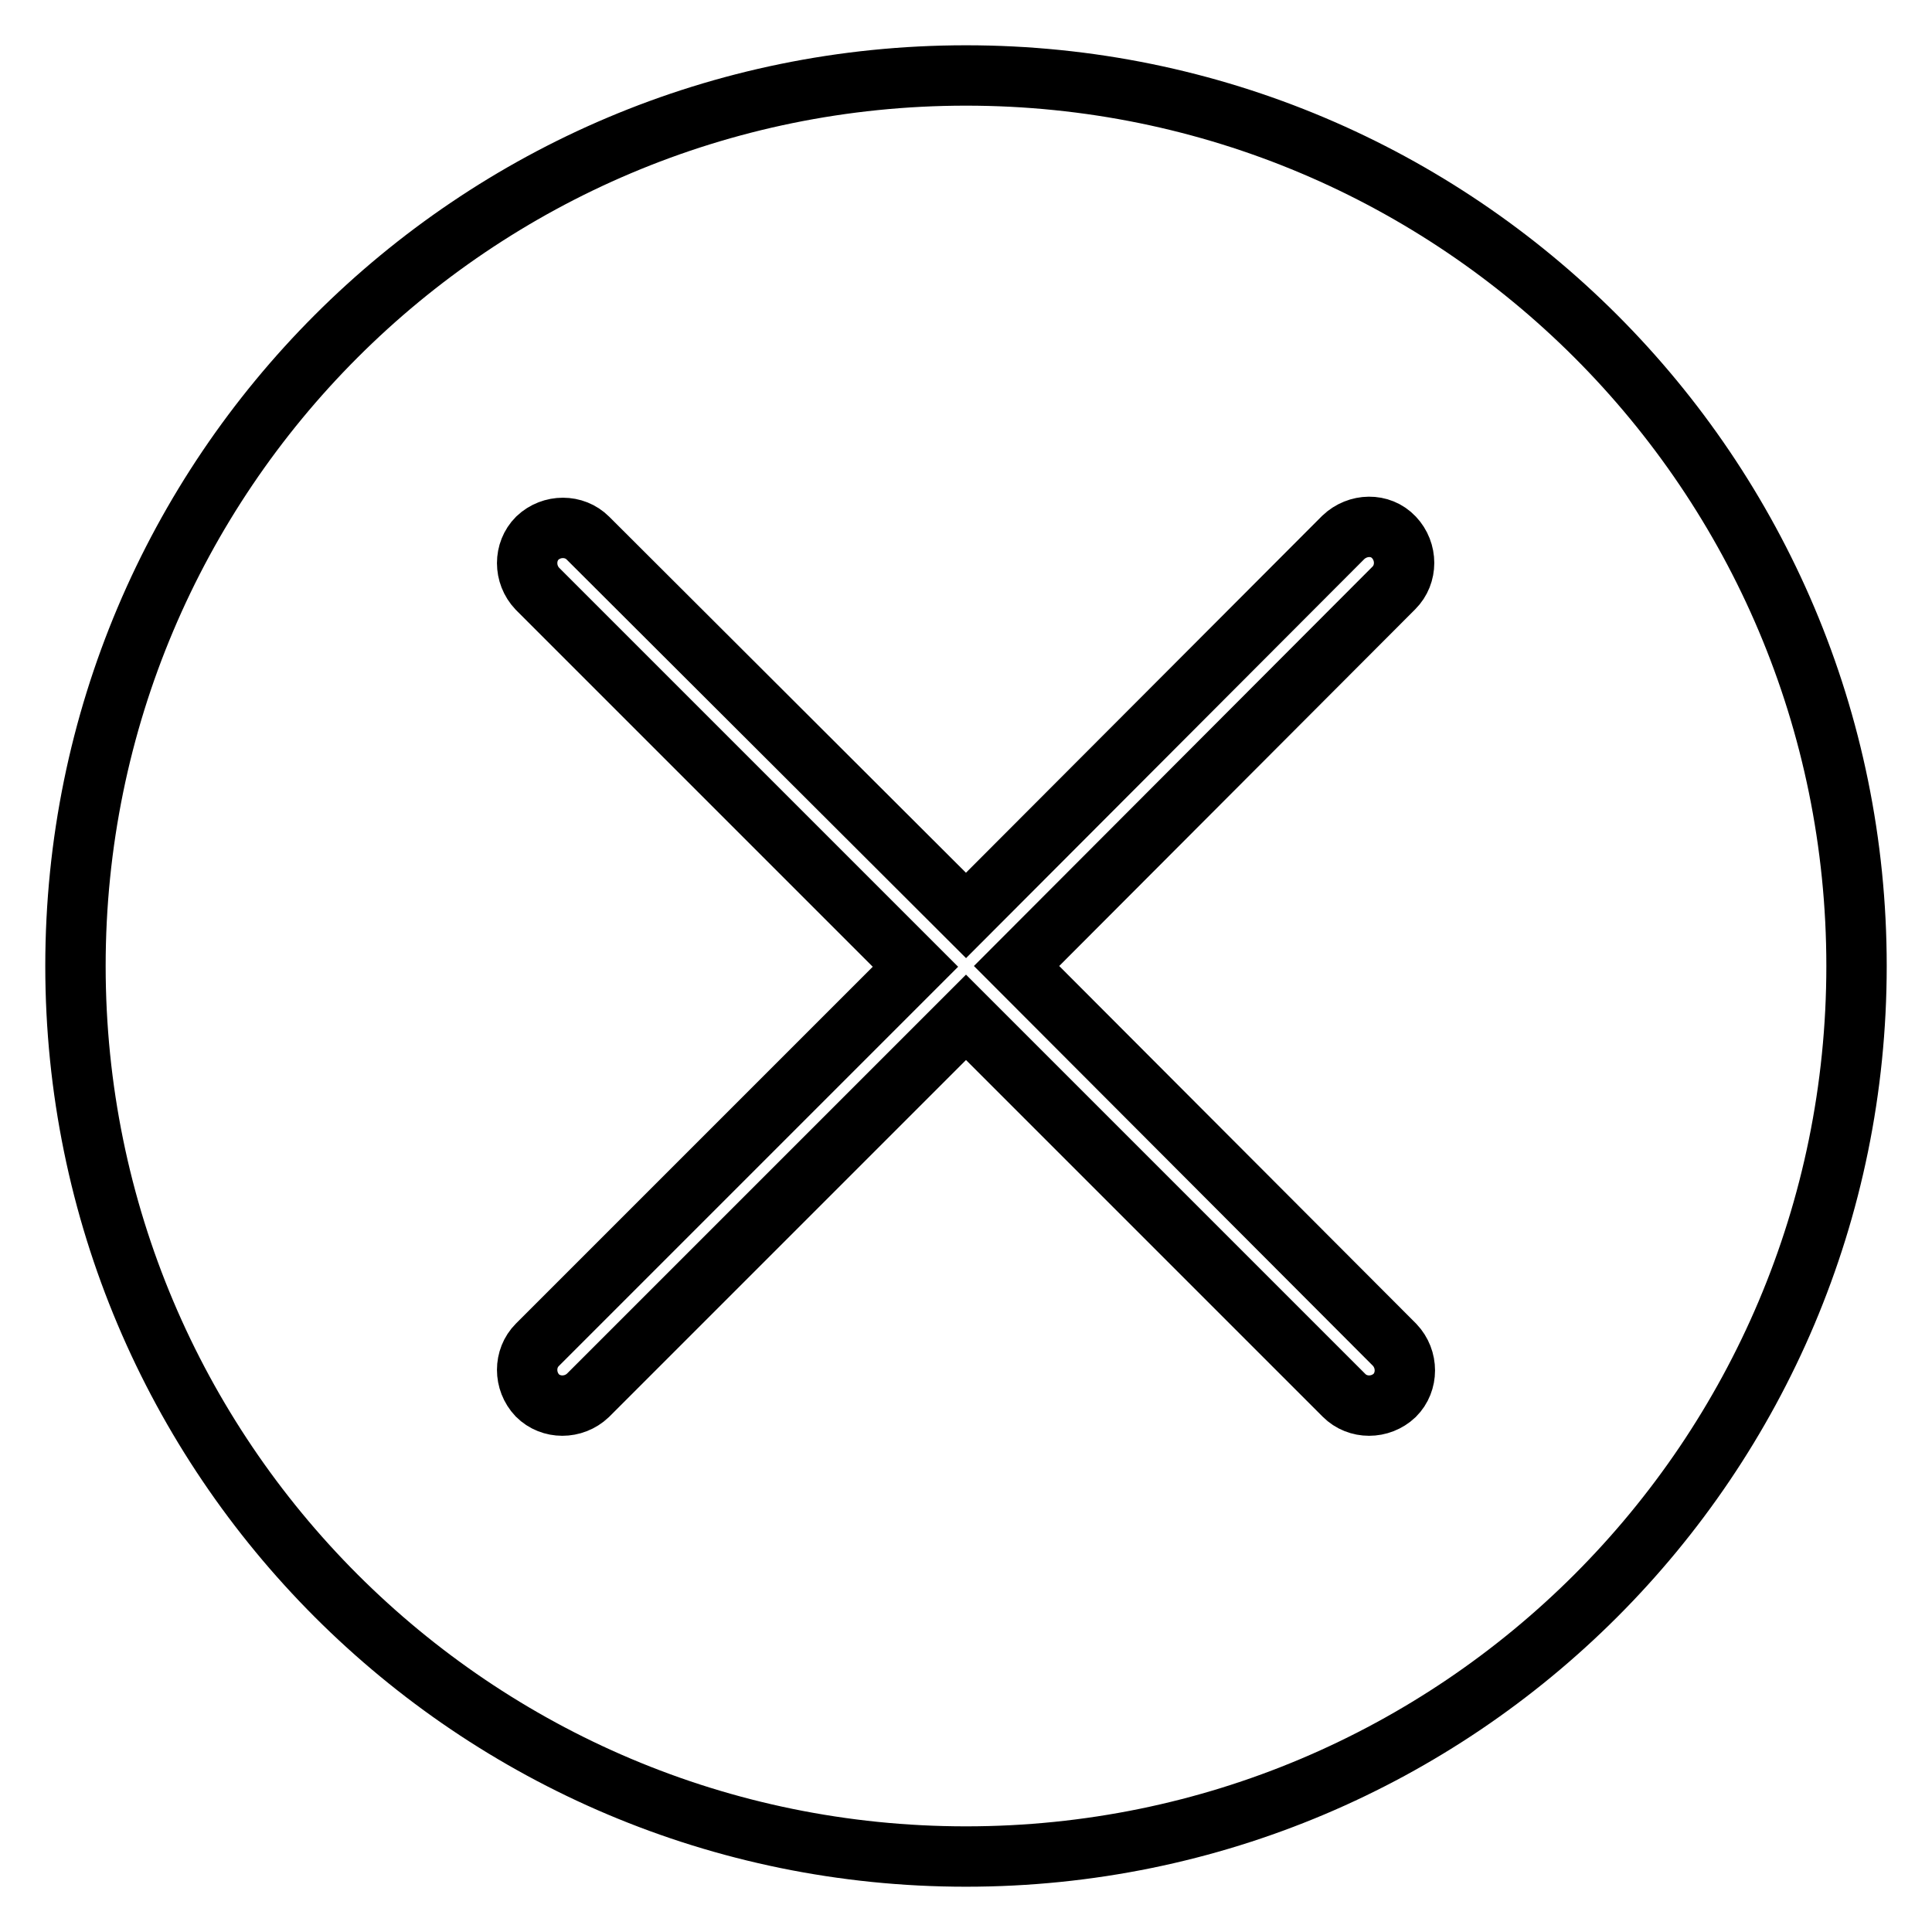
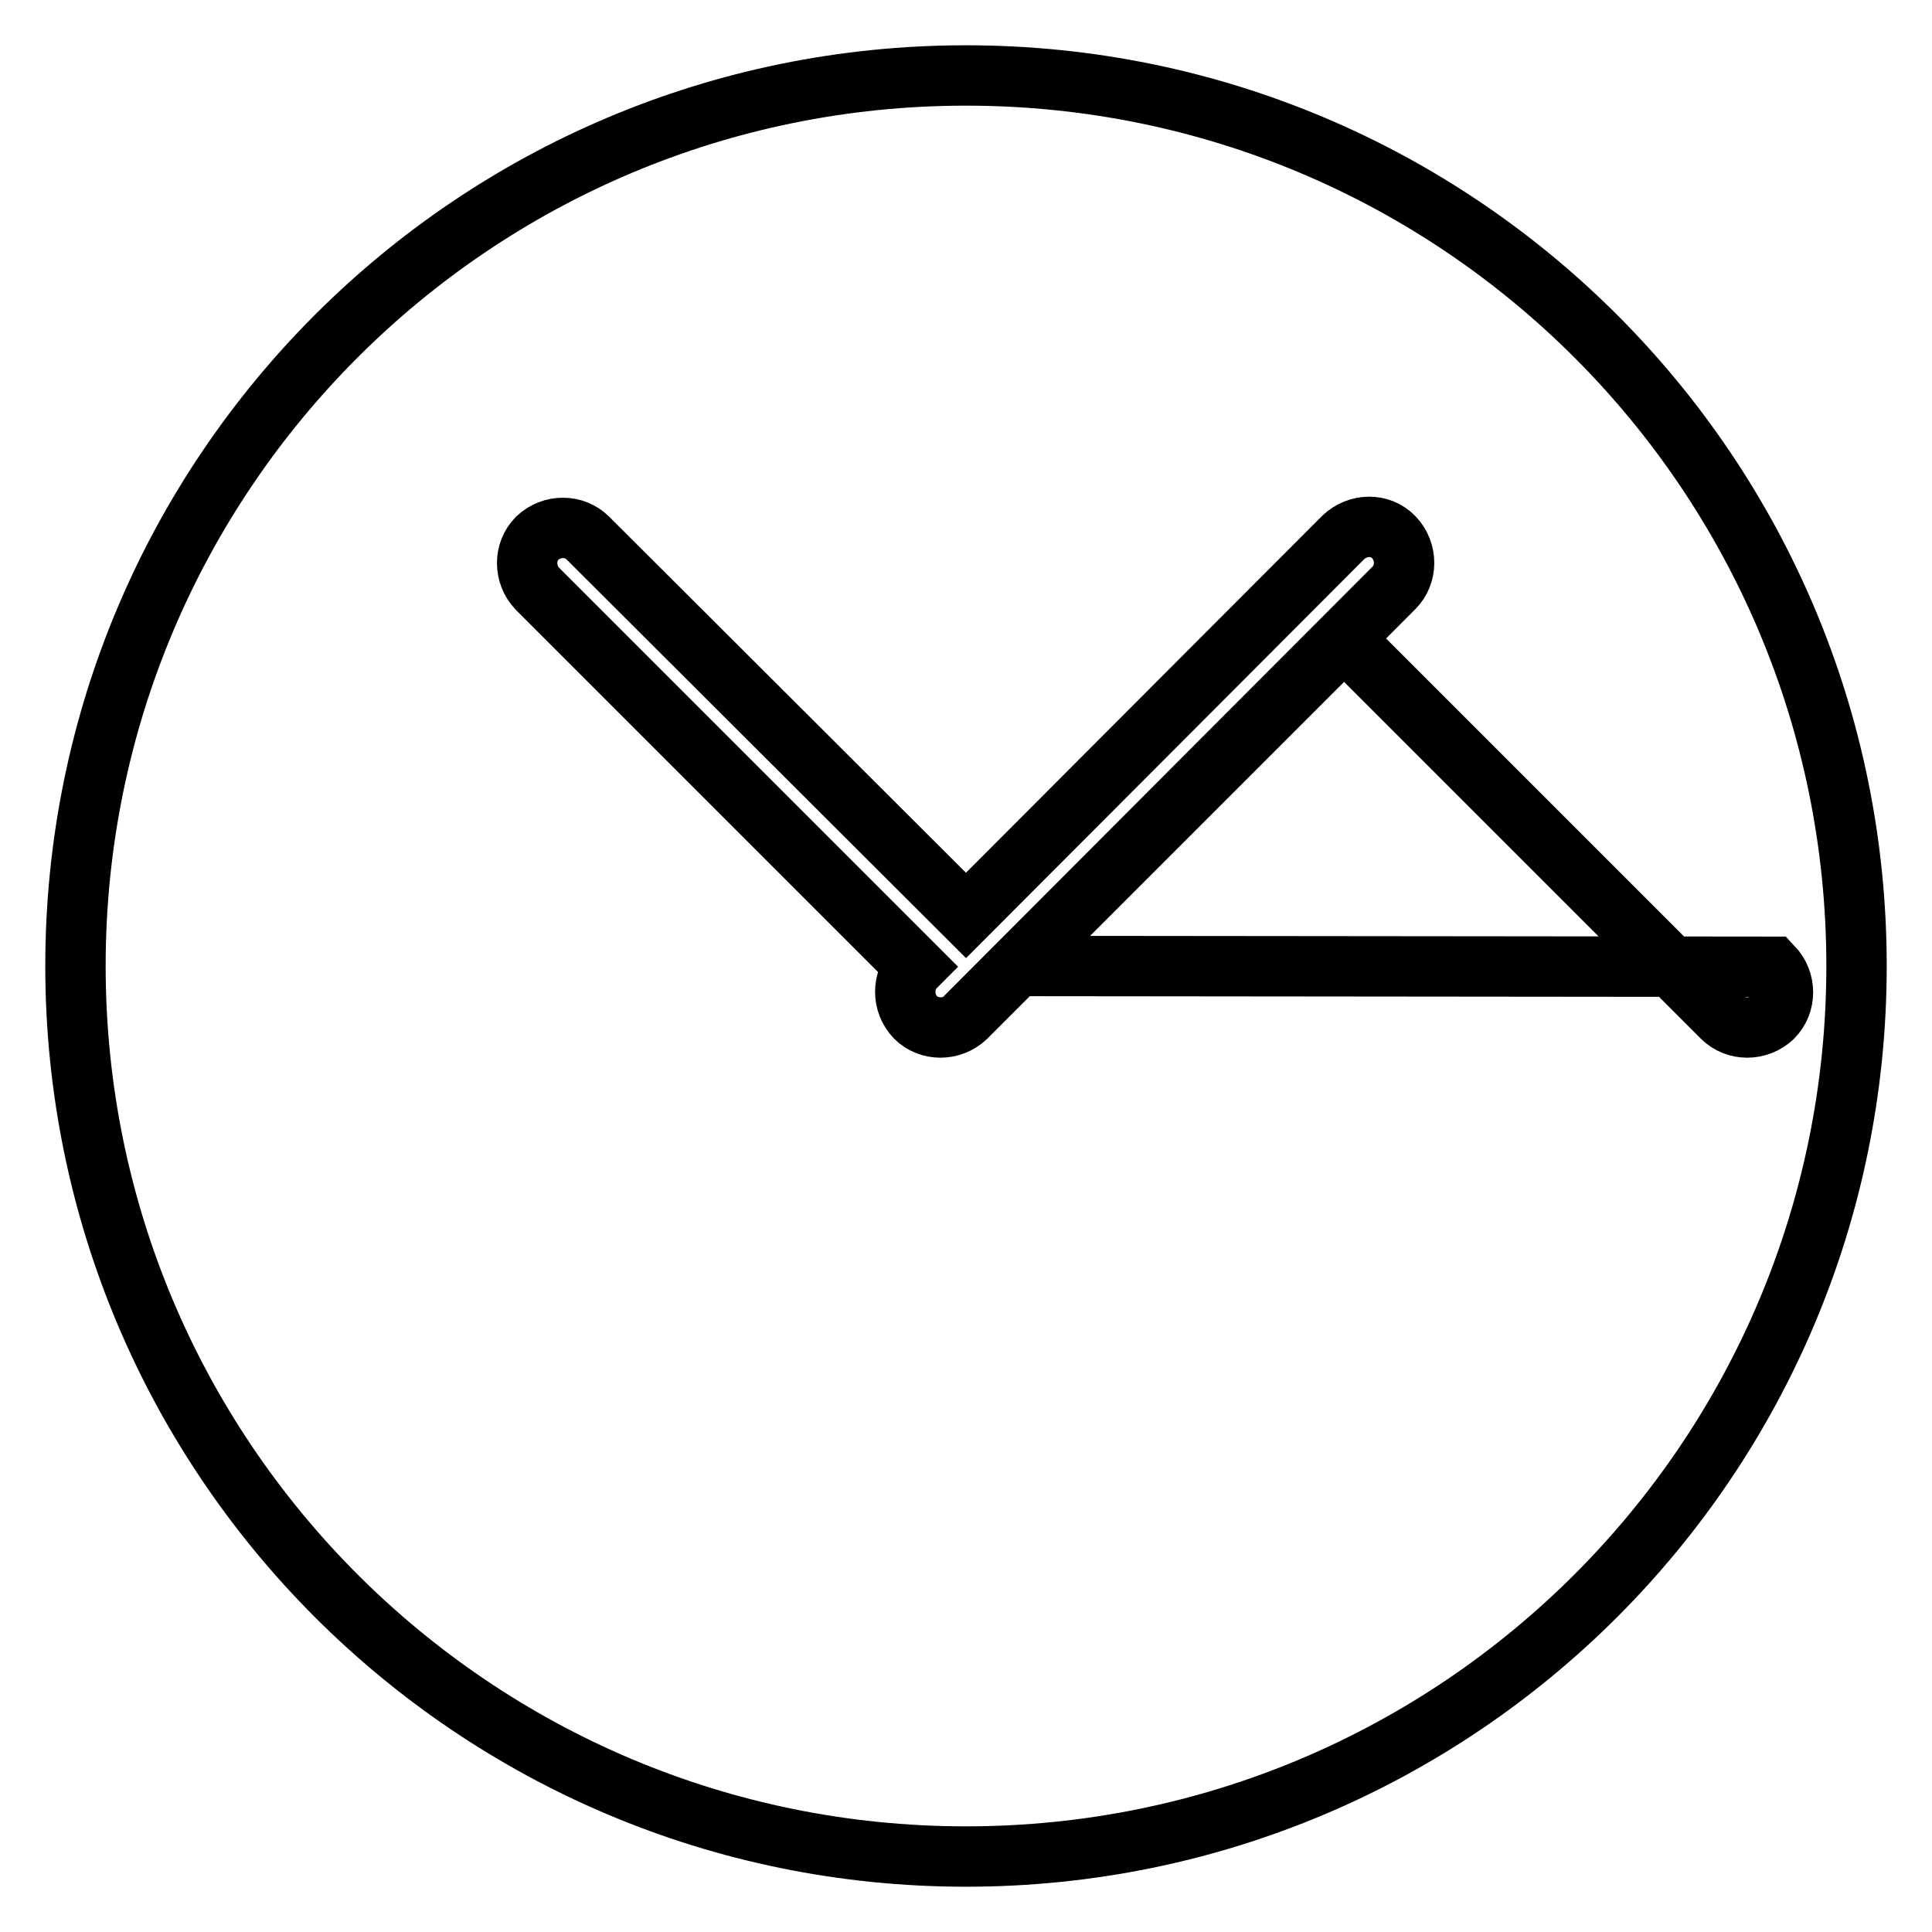
<svg xmlns="http://www.w3.org/2000/svg" version="1.1" x="0px" y="0px" viewBox="0 0 256 256" enable-background="new 0 0 256 256" xml:space="preserve">
  <g>
-     <path stroke-width="8" fill-opacity="0" stroke="#000000" d="M128,246c-65.2,0-118-52.8-118-118C10,62.8,62.8,10,128,10s118,52.8,118,118C246,193.2,193.2,246,128,246z  M184.7,77.9c1.8-1.8,1.8-4.8,0-6.7s-4.8-1.8-6.7,0L128,121.3L77.9,71.3c-1.8-1.8-4.8-1.8-6.7,0c-1.8,1.8-1.8,4.8,0,6.7l50.1,50.1 l-50.1,50.1c-1.8,1.8-1.8,4.8,0,6.7c1.8,1.8,4.8,1.8,6.7,0l50.1-50.1l50.1,50.1c1.8,1.8,4.8,1.8,6.7,0c1.8-1.8,1.8-4.8,0-6.7 L134.7,128L184.7,77.9z" />
+     <path stroke-width="8" fill-opacity="0" stroke="#000000" d="M128,246c-65.2,0-118-52.8-118-118C10,62.8,62.8,10,128,10s118,52.8,118,118C246,193.2,193.2,246,128,246z  M184.7,77.9c1.8-1.8,1.8-4.8,0-6.7s-4.8-1.8-6.7,0L128,121.3L77.9,71.3c-1.8-1.8-4.8-1.8-6.7,0c-1.8,1.8-1.8,4.8,0,6.7l50.1,50.1 c-1.8,1.8-1.8,4.8,0,6.7c1.8,1.8,4.8,1.8,6.7,0l50.1-50.1l50.1,50.1c1.8,1.8,4.8,1.8,6.7,0c1.8-1.8,1.8-4.8,0-6.7 L134.7,128L184.7,77.9z" />
  </g>
</svg>